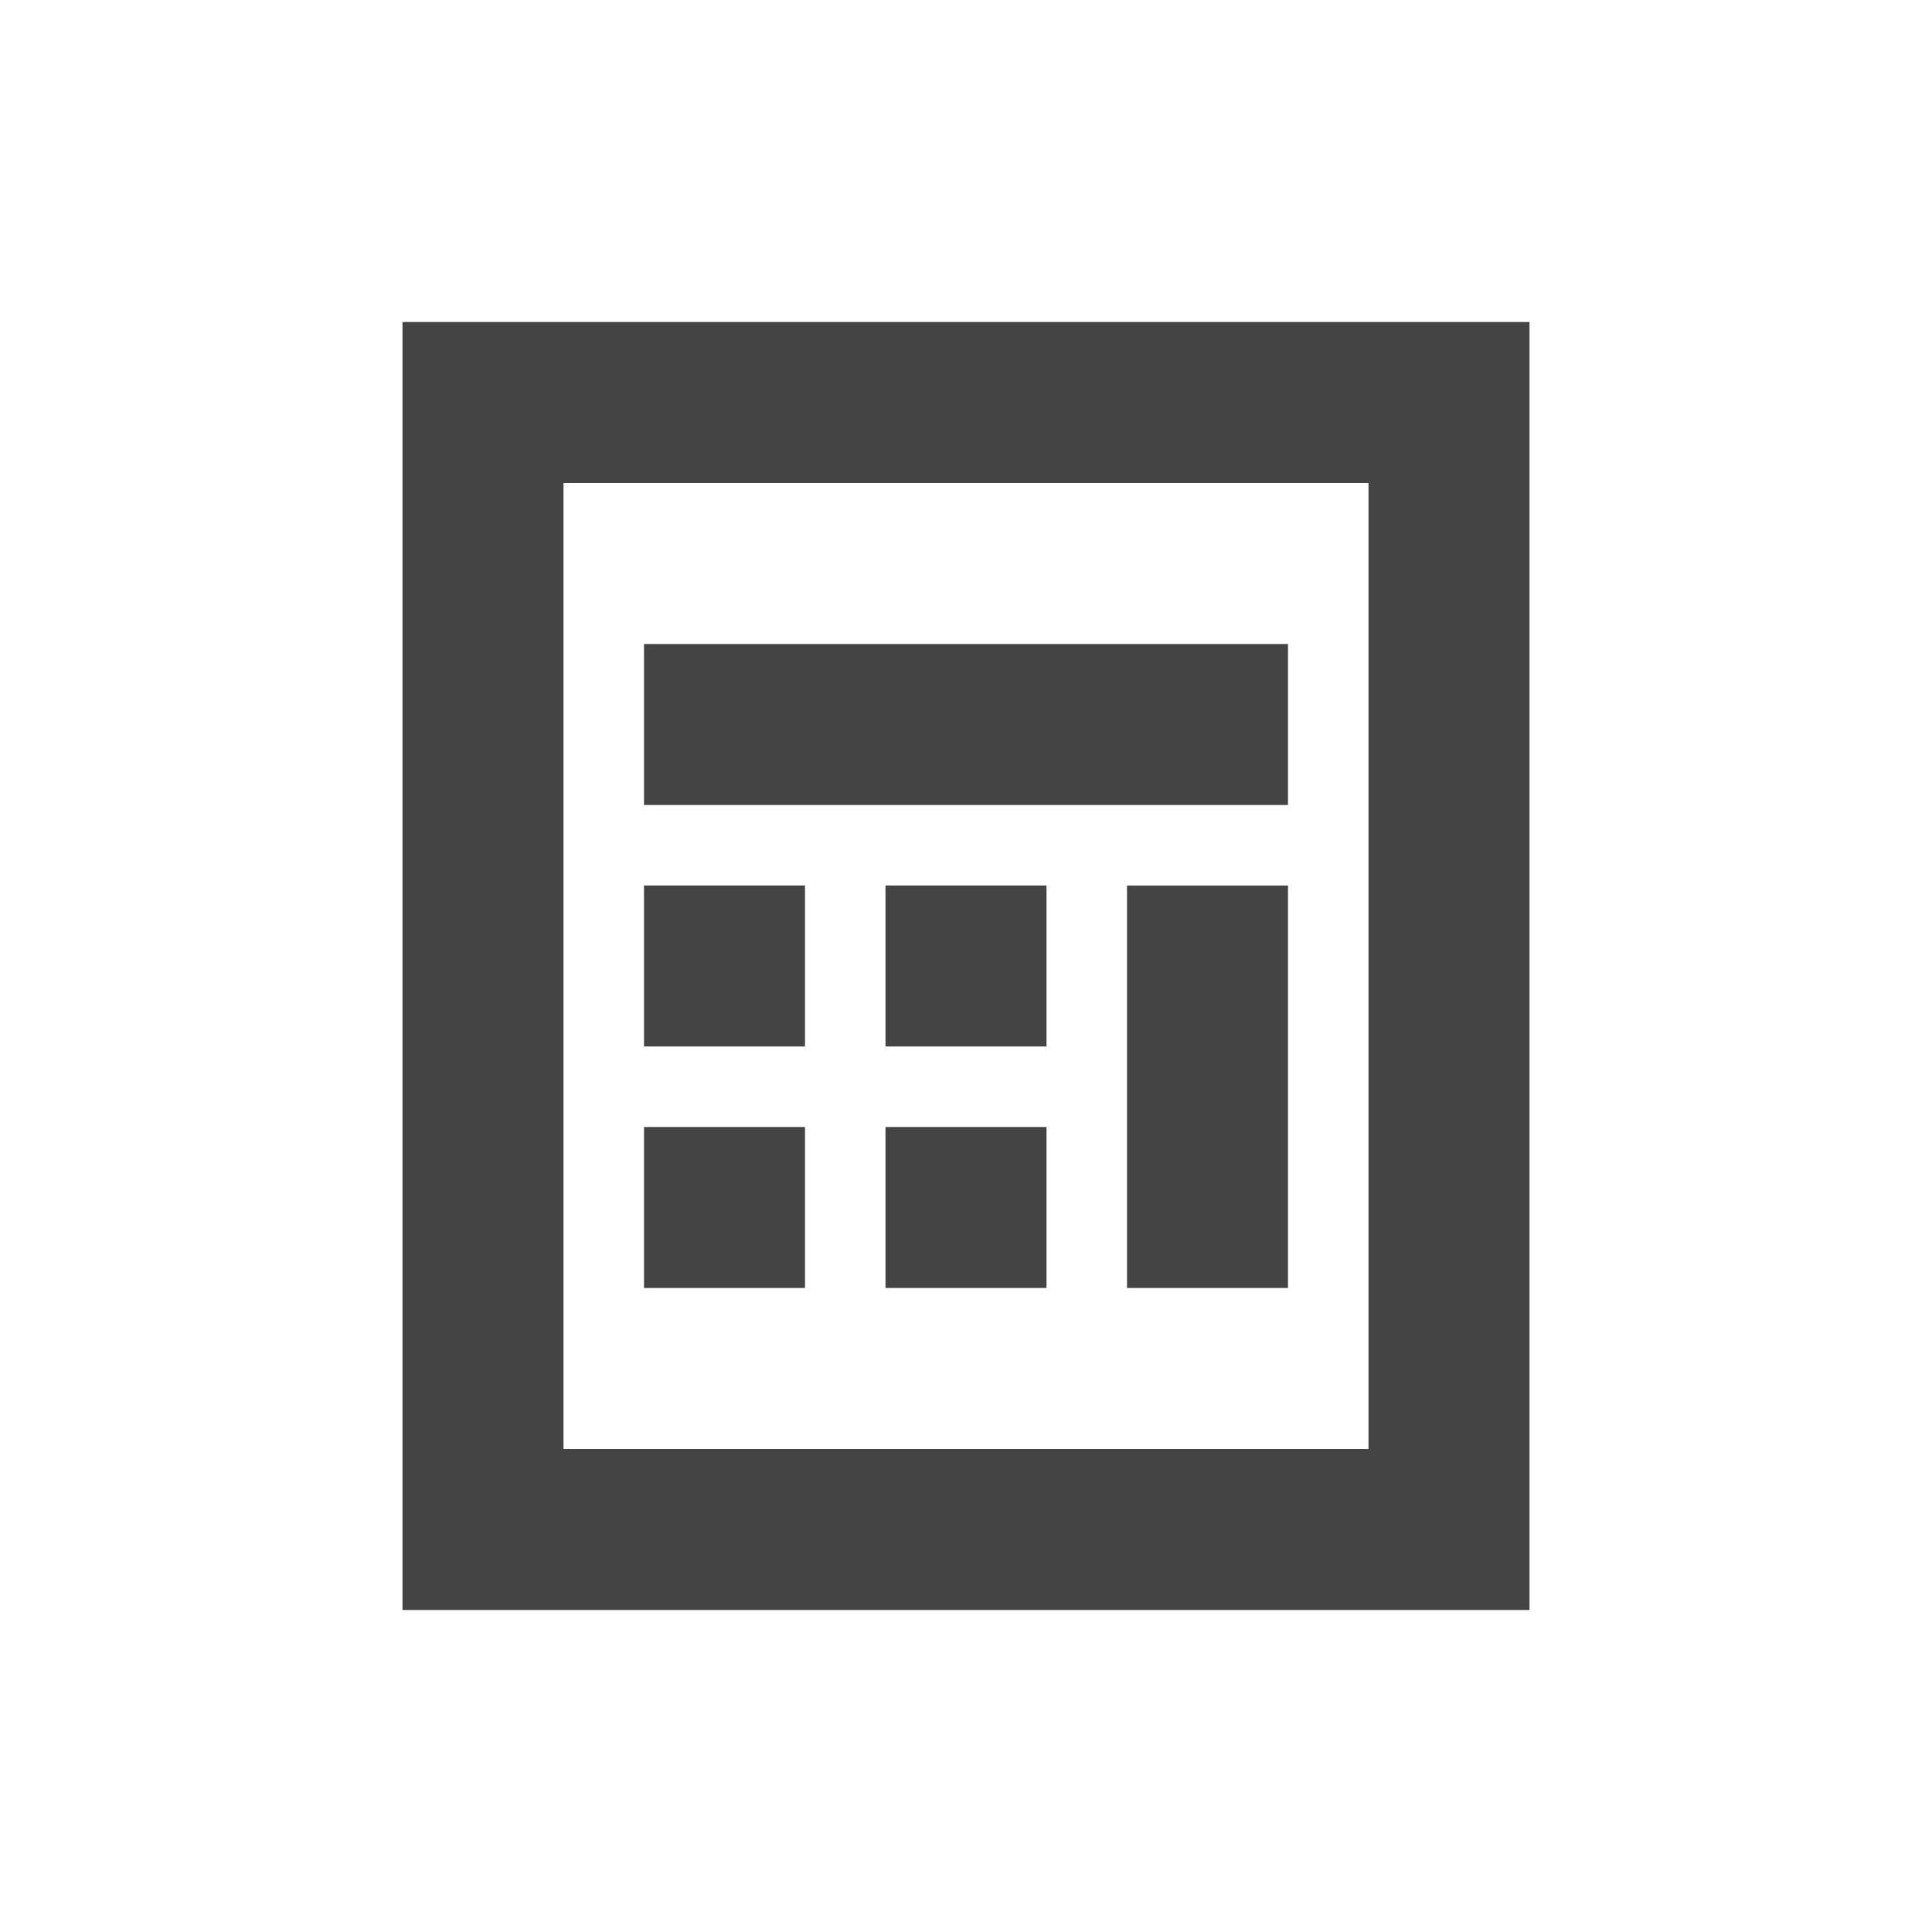
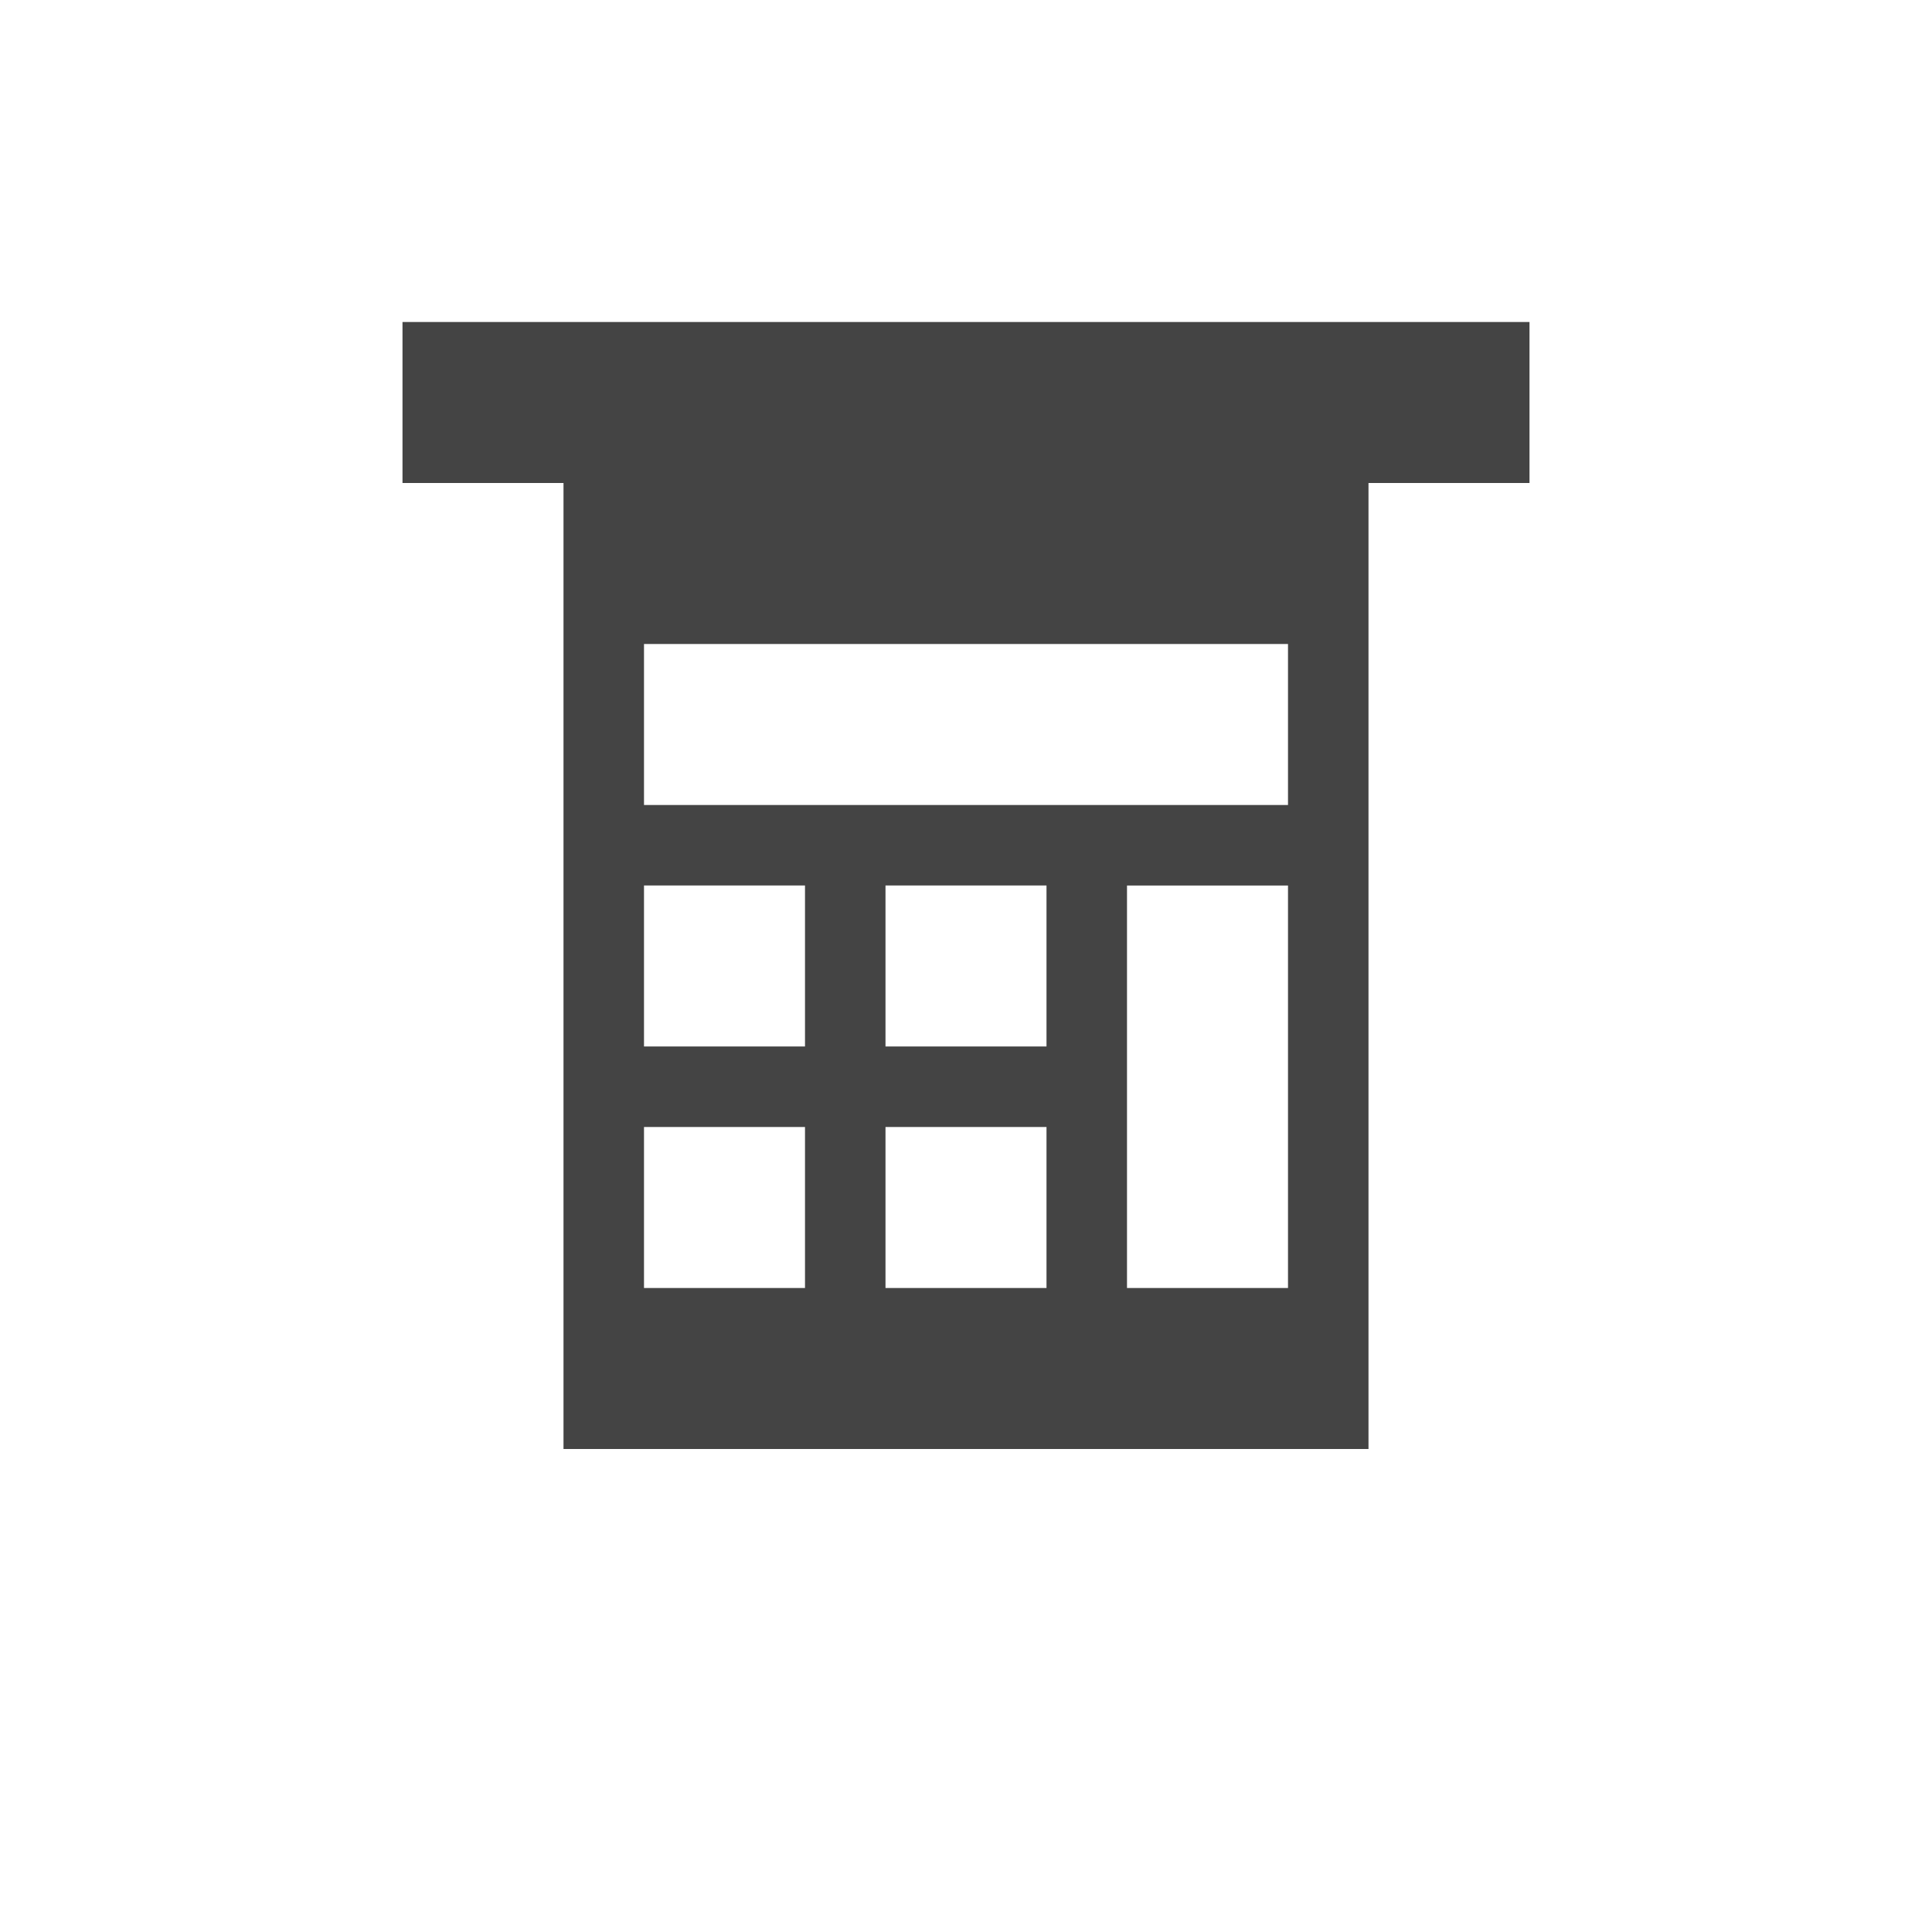
<svg xmlns="http://www.w3.org/2000/svg" t="1717410270727" class="icon" viewBox="0 0 1024 1024" version="1.1" p-id="4542" width="200" height="200">
-   <path d="M682.667 426.667H341.333V341.333h341.333v85.333z m0 170.667v85.333h-85.333v-213.333h85.333v128zM213.333 170.667h597.333v682.667H213.333V170.667z m85.333 85.333v512h426.667V256H298.667z m42.667 213.333h85.333v85.333H341.333v-85.333z m128 0h85.333v85.333h-85.333v-85.333z m-128 128h85.333v85.333H341.333v-85.333z m128 0h85.333v85.333h-85.333v-85.333zM213.333 170.667h597.333v85.333H213.333V170.667z" fill="#444444" p-id="4543" />
+   <path d="M682.667 426.667H341.333V341.333h341.333v85.333z m0 170.667v85.333h-85.333v-213.333h85.333v128zM213.333 170.667h597.333H213.333V170.667z m85.333 85.333v512h426.667V256H298.667z m42.667 213.333h85.333v85.333H341.333v-85.333z m128 0h85.333v85.333h-85.333v-85.333z m-128 128h85.333v85.333H341.333v-85.333z m128 0h85.333v85.333h-85.333v-85.333zM213.333 170.667h597.333v85.333H213.333V170.667z" fill="#444444" p-id="4543" />
</svg>